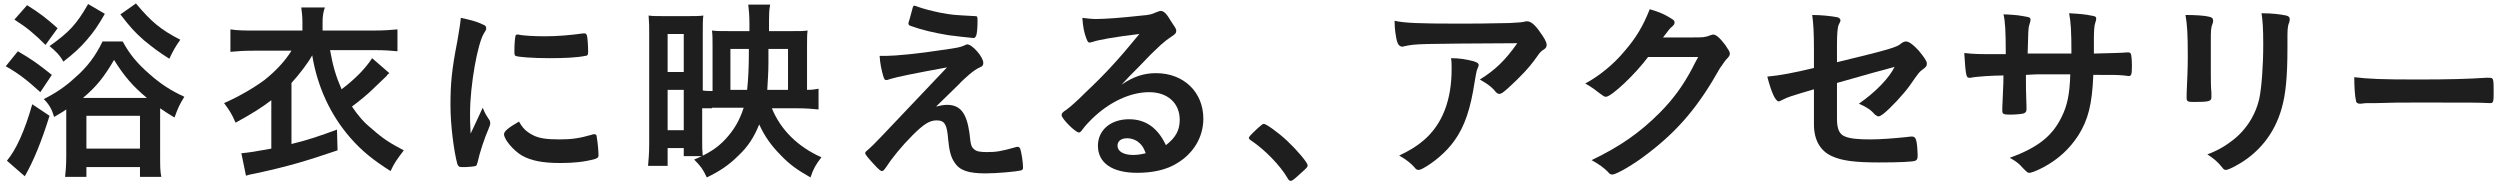
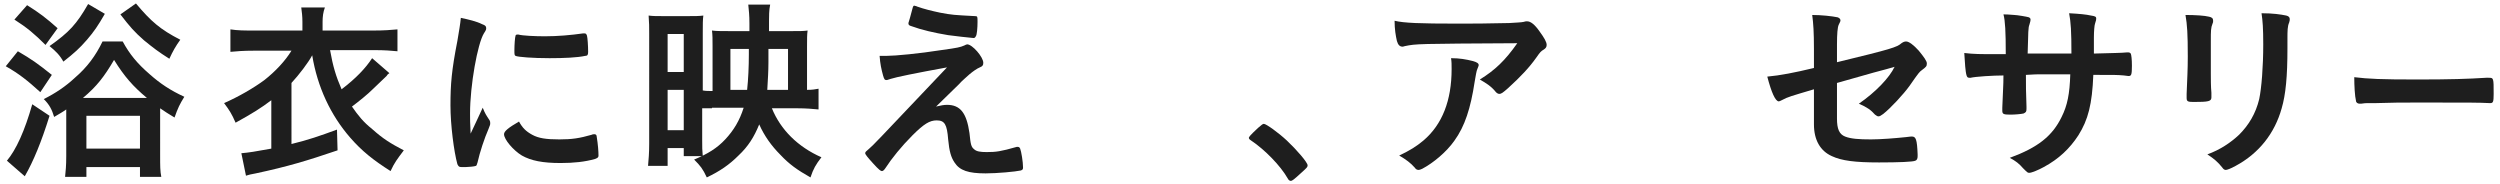
<svg xmlns="http://www.w3.org/2000/svg" version="1.1" id="レイヤー_1" x="0px" y="0px" viewBox="0 0 434 32" style="enable-background:new 0 0 434 32;" xml:space="preserve">
  <style type="text/css">
	.st0{fill:#1E1E1E;}
</style>
  <title>title_1a</title>
  <g>
    <path class="st0" d="M3.1,8.9C5.5,10.3,6.5,11,9,13l-2,3C4.8,14,3.3,12.8,1,11.5L3.1,8.9z M8.6,20.1C7.2,24.6,5.8,28,4.3,30.6   l-3.1-2.7c1.6-1.9,3.1-5.2,4.4-9.8L8.6,20.1z M4.7,0.9c2.1,1.3,3.4,2.3,5.3,4L7.9,7.8C6,5.9,4.7,4.8,2.5,3.4L4.7,0.9z M11.5,19.8   c0-0.4,0-0.4,0-0.8c-0.7,0.5-1.1,0.7-2.1,1.3C9,19,8.6,18.2,7.6,17.2c2-1,3.8-2.2,5.4-3.7c2.1-1.8,3.6-3.8,4.8-6.3h3.5   c1.2,2.2,2.5,3.8,4.7,5.7c1.8,1.6,3.6,2.8,6,3.9c-0.8,1.3-1.1,1.9-1.7,3.6c-1.2-0.7-1.6-1-2.5-1.6c0,0.6,0,0.6,0,0.9V27   c0,1.8,0,2.7,0.2,3.7h-3.7V29H15v1.7h-3.7c0.1-1,0.2-1.9,0.2-3.6V19.8z M18.2,2.4c-1.2,2.1-1.9,3.1-3.1,4.5   c-1.3,1.5-2.2,2.3-4.1,3.8C10.4,9.6,9.7,8.9,8.6,8c3.4-2.4,4.7-3.8,6.7-7.3L18.2,2.4z M25.5,17c-2.4-2-3.9-3.7-5.7-6.6   c-1.7,2.9-3,4.6-5.4,6.6H25.5z M15,25.8h9.3v-5.7H15V25.8z M23.6,0.6c2.6,3.1,4.2,4.5,7.7,6.3c-0.8,1.1-1.3,2-1.9,3.3   C27.5,9,26.6,8.3,25,7c-1.7-1.5-2.4-2.3-4.1-4.5L23.6,0.6z" />
    <path class="st0" d="M67.6,12.7c-0.3,0.2-0.3,0.2-0.5,0.5c-0.3,0.3-0.3,0.3-2.3,2.2c-1,1-2.5,2.2-3.7,3.1c1.1,1.6,2,2.7,3.5,3.9   c1.9,1.7,3.2,2.5,5.5,3.7c-1.2,1.6-1.6,2.1-2.3,3.6c-3-1.9-5-3.5-7-5.8c-3.4-3.9-5.7-8.8-6.6-14.3c-0.7,1.3-2.3,3.4-3.6,4.8V25   c2.9-0.7,4.9-1.4,7.9-2.5l0.1,3.6c-5.3,1.8-8.6,2.8-14.2,4c-1,0.2-1.1,0.2-1.7,0.4l-0.8-3.9c1.2-0.1,2.5-0.3,5.2-0.8v-8.4   c-1.7,1.3-3.3,2.3-6.2,3.9c-0.7-1.6-1.1-2.2-2-3.4c2.5-1.1,5.1-2.6,7-4c1.9-1.5,3.6-3.3,4.7-5.1h-6.5c-1.9,0-3,0.1-4.1,0.2V5.1   c1.3,0.2,2.4,0.2,4.1,0.2h8.4V3.8c0-1-0.1-1.7-0.2-2.5h4.1C56.1,2.1,56,2.9,56,3.8v1.5h8.9c1.8,0,3-0.1,4.1-0.2v3.8   c-1-0.1-2.2-0.2-4-0.2h-7.7c0.5,2.8,1,4.5,2,6.8c2.5-1.9,4.2-3.7,5.3-5.4L67.6,12.7z" />
    <path class="st0" d="M85,20.9c0.1,0.2,0.1,0.3,0.1,0.5c0,0.2,0,0.3-0.3,1c-0.7,1.6-1.5,4-1.9,5.8c-0.1,0.4-0.2,0.6-0.3,0.6   c-0.2,0.1-1.3,0.2-1.7,0.2c0,0-0.1,0-0.1,0c-0.2,0-0.4,0-0.7,0c-0.4,0-0.5-0.1-0.7-0.5c-0.6-2.2-1.2-6.8-1.2-10.2   c0-3.7,0.2-6.1,1.2-11.2c0.3-1.8,0.5-2.9,0.6-4c1.4,0.3,2.7,0.6,3.7,1.1c0.6,0.2,0.7,0.4,0.7,0.7c0,0.2,0,0.3-0.4,0.9   c-1.1,1.8-2.4,9-2.4,13.9c0,0.8,0,1.8,0.1,3.5c1-2.1,1.3-2.8,2.1-4.5C84.2,19.7,84.4,20,85,20.9z M92.4,23.4   c1.1,0.6,2.4,0.8,4.7,0.8c2.2,0,3.5-0.2,5.6-0.8c0.2-0.1,0.4-0.1,0.5-0.1c0.2,0,0.4,0.1,0.4,0.5c0.2,1.2,0.3,2.5,0.3,3.2   c0,0.3-0.1,0.4-0.6,0.6c-1.8,0.5-3.7,0.7-6,0.7c-3.1,0-5.1-0.4-6.7-1.3c-1.5-0.9-3.1-2.8-3.1-3.7c0-0.5,0.7-1.1,2.6-2.2   C90.7,22.2,91.3,22.8,92.4,23.4z M90,6c0.7,0.2,2.9,0.3,4.6,0.3c2.2,0,4.5-0.2,6.6-0.5c0.2,0,0.2,0,0.3,0c0.2,0,0.3,0.1,0.4,0.4   c0.1,0.3,0.2,1.8,0.2,2.8c0,0.5-0.1,0.7-0.5,0.7c-1.4,0.3-3.7,0.4-6.2,0.4c-2.9,0-5.5-0.2-5.9-0.4c-0.2-0.1-0.2-0.3-0.2-1   c0-0.9,0.1-2.3,0.2-2.5c0-0.1,0.1-0.2,0.3-0.2C89.9,6,89.9,6,90,6z" />
    <path class="st0" d="M123.6,18.8c-0.4,0-0.5,0-1.7,0v5.6c0,1.2,0,1.6,0.1,2.7h-3.3v-1.4h-2.8v3.1h-3.4c0.1-1.1,0.2-2.2,0.2-3.9V5.9   c0-1.2,0-2-0.1-3.2c0.7,0.1,1.4,0.1,2.7,0.1h3.9c1.5,0,2.1,0,2.9-0.1c-0.1,0.7-0.1,1.5-0.1,3v10c0.5,0.1,1,0.1,1.7,0.1V8   c0-1.2,0-1.9-0.1-2.7c0.7,0.1,1.5,0.1,2.8,0.1h3.7V4.1c0-1.5-0.1-2.3-0.2-3.3h3.8c-0.2,1.1-0.2,1.4-0.2,4.6h4.1   c1.3,0,1.9,0,2.6-0.1c-0.1,0.7-0.1,1.4-0.1,2.8v7.5c1,0,1.4-0.1,2-0.2V19c-1-0.1-2.2-0.2-3.6-0.2H134c1.5,3.7,4.5,6.7,8.6,8.5   c-1,1.3-1.4,2-1.9,3.5c-2.3-1.3-3.7-2.3-5.2-3.9c-1.6-1.6-2.8-3.3-3.7-5.3c-0.9,2.2-1.9,3.8-3.6,5.4c-1.6,1.6-3.2,2.7-5.5,3.8   c-0.7-1.5-1.1-2-2.2-3.1c2.4-1,4-2,5.4-3.5c1.5-1.6,2.5-3.3,3.2-5.5H123.6z M115.9,12.5h2.8V5.9h-2.8V12.5z M115.9,22.6h2.8v-7   h-2.8V22.6z M129.7,15.6c0.2-1.8,0.3-4.1,0.3-6.1v-1h-3.2v7.1H129.7z M136.8,15.6V8.5h-3.4l0,2.3c0,1.6-0.1,3-0.2,4.8H136.8z" />
    <path class="st0" d="M162.5,18.5c0.8-0.2,1.4-0.3,1.9-0.3c2.3,0,3.4,1.4,3.9,4.9c0.2,2,0.3,2.4,0.8,2.8c0.4,0.4,1.1,0.5,2.2,0.5   c1.6,0,2.4-0.1,5.2-0.9c0.1,0,0.2,0,0.2,0c0.2,0,0.3,0.1,0.4,0.3c0.2,0.5,0.5,2.3,0.5,3.3c0,0.3-0.1,0.4-0.4,0.5   c-0.9,0.2-4.1,0.5-6.1,0.5c-3,0-4.5-0.5-5.4-1.9c-0.6-0.9-0.9-1.9-1.1-4c-0.2-2.6-0.6-3.3-2-3.3c-1.2,0-2.2,0.6-4.2,2.6   c-1.9,1.9-3.6,4-4.7,5.7c-0.2,0.3-0.4,0.5-0.6,0.5c-0.2,0-0.5-0.2-1.5-1.3c-1-1.1-1.4-1.6-1.4-1.8c0-0.2,0.1-0.3,0.7-0.8   c0.8-0.7,0.8-0.7,13.5-14.1c-5.5,1-8.9,1.7-9.8,2c-0.4,0.1-0.5,0.2-0.7,0.2c-0.3,0-0.4-0.1-0.6-0.8c-0.3-1.1-0.5-2-0.6-3.4   c0.7,0,1,0,1.2,0c1.5,0,5.7-0.4,9.5-1c2.9-0.4,3.3-0.5,4-0.8c0.2-0.1,0.4-0.2,0.5-0.2c0.9,0,2.8,2.2,2.8,3.2c0,0.4-0.1,0.6-0.6,0.8   c-0.5,0.2-1.2,0.7-1.8,1.2c-0.3,0.3-1.4,1.2-1.8,1.7L162.5,18.5z M158.4,1.5c0.1-0.4,0.2-0.6,0.4-0.5s0.3,0,0.3,0.1   c1.4,0.5,2.7,0.8,4.1,1.1c2.1,0.4,2.4,0.4,6.1,0.6c0.4,0,0.4,0.1,0.4,1c0,1-0.1,2.3-0.3,2.5c-0.1,0.2-0.2,0.3-0.4,0.3   s-3.8-0.4-4.4-0.5c-2.4-0.4-4.6-0.9-6.5-1.6c-0.3-0.1-0.4-0.2-0.4-0.5C157.8,3.7,158.1,2.7,158.4,1.5z" />
-     <path class="st0" d="M200.7,12.7c4.8,0,8.2,3.3,8.2,7.9c0,3.2-1.7,6-4.5,7.7c-1.9,1.2-4.3,1.7-7,1.7c-4.3,0-6.8-1.7-6.8-4.7   c0-2.7,2.2-4.6,5.4-4.6c2.9,0,5,1.5,6.4,4.5c1.7-1.3,2.4-2.6,2.4-4.4c0-2.9-2.1-4.8-5.3-4.8c-3.3,0-6.9,1.7-9.9,4.6   c-0.5,0.5-1.1,1.1-1.7,1.9c-0.2,0.3-0.4,0.5-0.6,0.5c-0.6,0-3-2.4-3-3c0-0.3,0.1-0.5,0.9-1c0.8-0.6,1.9-1.6,3.3-3   c3.3-3.1,5.7-5.7,9.3-10.1c-4.2,0.5-7.1,1-8.2,1.4c-0.2,0-0.3,0.1-0.4,0.1c-0.3,0-0.4-0.2-0.6-0.7c-0.4-1-0.6-2.1-0.7-3.6   c0.9,0.1,1.6,0.2,2.3,0.2c1.6,0,4.4-0.2,8-0.6c1.3-0.1,1.7-0.2,2.6-0.6c0.3-0.1,0.5-0.2,0.7-0.2c0.5,0,1,0.4,1.8,1.8   c0.6,0.9,0.9,1.3,0.9,1.6c0,0.4-0.1,0.6-0.9,1.1c-0.6,0.4-1,0.7-1.8,1.4c-1.7,1.6-1.7,1.6-3.8,3.8c-1.5,1.5-1.7,1.7-3,3.1   C196.9,13.2,198.7,12.7,200.7,12.7z M197.4,24.5c-0.5-0.3-1.1-0.5-1.7-0.5c-1.1,0-1.7,0.5-1.7,1.3c0,1,1.1,1.6,2.7,1.6   c0.7,0,1.4-0.1,2.2-0.3C198.5,25.5,198.1,25,197.4,24.5z" />
    <path class="st0" d="M218.4,22.2c0.6-0.5,0.8-0.7,1-0.7c0.4,0,2.5,1.5,4,2.9c1.7,1.6,3.6,3.8,3.6,4.3c0,0.3-0.1,0.4-1.1,1.3   c-1.3,1.2-1.6,1.4-1.8,1.4c-0.2,0-0.4-0.1-0.6-0.5c-1.2-2.1-3.9-4.9-6.3-6.5c-0.3-0.2-0.4-0.3-0.4-0.5   C216.9,23.7,216.9,23.6,218.4,22.2z" />
    <path class="st0" d="M252.9,4.1c2.8,0,5,0,9.1-0.1c1.5-0.1,2-0.1,2.5-0.2c0.3-0.1,0.4-0.1,0.6-0.1c0.6,0,1.3,0.5,2.2,1.8   c0.8,1.1,1.2,1.8,1.2,2.3c0,0.4-0.2,0.6-0.5,0.8c-0.5,0.3-0.6,0.4-1.3,1.4c-1.2,1.7-2.7,3.3-4.9,5.3c-0.9,0.8-1.2,1-1.5,1   c-0.2,0-0.4-0.1-0.6-0.3c-0.8-1-1.6-1.5-2.8-2.2c2.6-1.6,4.4-3.3,6.5-6.3c-17.5,0.1-17.5,0.1-19.5,0.5c-0.3,0.1-0.4,0.1-0.4,0.1   c-0.5,0-0.8-0.3-1-1c-0.2-0.9-0.4-2-0.4-3.5C243.7,4,246.6,4.1,252.9,4.1z M255.7,10.6c0.7,0.2,1,0.4,1,0.7c0,0.1,0,0.1-0.2,0.6   c-0.2,0.4-0.3,1.2-0.5,2.3c-0.7,4.6-1.7,7.7-3.5,10.2c-1.4,2-3.7,3.9-5.6,4.9c-0.2,0.1-0.5,0.2-0.6,0.2c-0.3,0-0.5-0.1-0.7-0.4   c-0.7-0.8-1.5-1.4-2.7-2.1c1.9-0.9,3-1.6,4.2-2.6c3.3-2.8,4.9-7,4.9-12.4c0-0.8,0-1.3-0.1-1.9C253.4,10.1,254.5,10.3,255.7,10.6z" />
-     <path class="st0" d="M286.1,9.9c-2.3,3.1-6.4,6.9-7.3,6.9c-0.3,0-0.4-0.1-1.1-0.6c-0.5-0.4-1.4-1.1-2.5-1.7   c2.4-1.3,4.9-3.3,6.8-5.6c2-2.3,3.2-4.3,4.4-7.3c1.7,0.5,2.6,0.9,3.7,1.6c0.5,0.3,0.6,0.4,0.6,0.7c0,0.3-0.1,0.4-0.4,0.7   c-0.3,0.2-0.7,0.7-1.6,1.9l5.1,0c1.8,0,2.2,0,3.2-0.4c0.1,0,0.2-0.1,0.4-0.1c0.5,0,1.1,0.5,2.1,1.8c0.6,0.9,0.8,1.2,0.8,1.5   s-0.1,0.5-0.6,1c-0.3,0.3-0.7,1-1.1,1.5c-3.7,6.6-7.2,10.8-12.6,14.9c-2.3,1.8-5.4,3.6-6.1,3.6c-0.3,0-0.5-0.1-0.8-0.5   c-0.6-0.6-1.5-1.3-2.8-2c5-2.4,8.4-4.8,11.8-8.2c2.4-2.4,4.1-4.8,5.6-7.6c0.3-0.6,0.5-1,1.1-2.1L286.1,9.9z" />
    <path class="st0" d="M318.9,10.8c9.5-2.3,10.4-2.6,11.2-3.3c0.3-0.2,0.5-0.3,0.8-0.3c0.5,0,1.3,0.6,2.2,1.6   c0.9,1.1,1.4,1.8,1.4,2.2c0,0.5-0.1,0.6-0.9,1.2c-0.4,0.3-0.5,0.4-2.1,2.7c-1,1.4-3.3,3.9-4.6,4.9c-0.4,0.3-0.6,0.4-0.8,0.4   c-0.2,0-0.3-0.1-0.6-0.3c-0.7-0.8-1.4-1.3-2.8-1.9c2.9-2,5.3-4.5,6.2-6.4l-1.4,0.4c-0.1,0-3,0.8-8.6,2.4v6.2c0,1.8,0.4,2.7,1.4,3.1   c1,0.4,2.4,0.5,4.5,0.5c1.7,0,4.2-0.2,6.1-0.4c0.7-0.1,0.9-0.1,1-0.1c0.7,0,0.9,0.5,1,3.1c0,0.1,0,0.2,0,0.2c0,0.1,0,0.1,0,0.1   c0,0.4-0.1,0.7-0.4,0.8c-0.4,0.2-2.9,0.3-6.3,0.3c-4.2,0-6.5-0.3-8.2-1.1c-2-0.9-3.1-2.8-3.1-5.5v-6.1c-4,1.2-4.5,1.3-5.6,1.9   c-0.2,0.1-0.4,0.2-0.5,0.2c-0.6,0-1.3-1.6-2-4.3c2.2-0.2,4.8-0.7,8.1-1.5V8.5c0-2.9-0.1-4.4-0.3-5.9c1.6,0,3.4,0.2,4.4,0.4   c0.3,0.1,0.5,0.3,0.5,0.5s0,0.2-0.3,0.8c-0.2,0.4-0.3,1.6-0.3,3.4V10.8z" />
    <path class="st0" d="M348.2,9.3c0-3.8-0.1-5.7-0.4-6.8c0.6,0,0.6,0,1.9,0.1c0.4,0,2.2,0.3,2.5,0.4c0.2,0.1,0.3,0.2,0.3,0.4   c0,0.2,0,0.2-0.2,0.9c-0.2,0.5-0.2,1.2-0.3,5c0.9,0,3.4,0,7.6,0c0-3.9-0.1-5.4-0.4-7c1.8,0.1,2.9,0.2,3.8,0.4   c0.7,0.1,0.9,0.2,0.9,0.5c0,0.2,0,0.3-0.2,0.9c-0.1,0.2-0.2,1.3-0.2,2.4c0,0.7,0,2,0,2.4c0,0.2,0,0.2,0,0.4   c3.4-0.1,4.7-0.1,5.7-0.2c0.1,0,0.2,0,0.3,0c0.2,0,0.3,0.1,0.4,0.2c0.1,0.2,0.2,1,0.2,2.1c0,1.6-0.1,1.8-0.6,1.8   c-0.1,0-0.1,0-0.8-0.1c-1.2-0.1-1.4-0.1-5.3-0.1c-0.2,5.1-0.9,7.8-2.6,10.5c-1.5,2.3-3.4,4.1-6,5.5c-0.9,0.5-2.1,1-2.5,1   c-0.3,0-0.3,0-1.1-0.8c-0.7-0.8-1.2-1.2-2.3-1.8c4.9-1.8,7.4-3.8,9-7.1c1-2,1.4-4,1.5-7.4c-0.8,0-1,0-2.2,0c-0.3,0-1.3,0-2.7,0   c-0.6,0-1.5,0-2.8,0.1c0,2.4,0,2.4,0.1,5.5c0,0.1,0,0.4,0,0.4c0,0.5-0.1,0.6-0.5,0.8c-0.4,0.1-1.5,0.2-2.3,0.2   c-1.2,0-1.4-0.1-1.4-0.7c0-0.1,0-0.3,0-0.5c0.1-3.1,0.2-3.6,0.2-5.6c-1.8,0-4.9,0.2-5.7,0.4c-0.1,0-0.1,0-0.2,0   c-0.3,0-0.4-0.1-0.5-0.4c-0.2-0.6-0.3-2.2-0.4-3.9c1.7,0.2,2.7,0.2,5.5,0.2H348.2z" />
    <path class="st0" d="M383.8,12.8c0,0.8,0,2.3,0.1,3.3c0,0.3,0,0.7,0,0.8c0,0.7-0.5,0.8-3.1,0.8c-1,0-1.2-0.1-1.2-0.7   c0-0.1,0-0.4,0-0.7c0.1-2.7,0.2-4.1,0.2-6.5c0-3.9-0.1-5.5-0.4-7.2c1.7,0,3.3,0.1,4.1,0.3c0.5,0.1,0.7,0.3,0.7,0.7   c0,0.2,0,0.3-0.1,0.5c-0.3,0.7-0.3,1.3-0.3,3V12.8z M397.1,8.4c0,4.9-0.3,8-1,10.4c-1.2,4.3-3.9,7.8-8,10c-0.9,0.5-1.5,0.7-1.7,0.7   c-0.2,0-0.4-0.1-0.6-0.4c-0.8-1-1.4-1.5-2.6-2.3c2.2-0.8,4-2,5.5-3.4c1.7-1.7,2.9-3.7,3.5-6.2c0.4-1.9,0.7-5.6,0.7-9.5   c0-2.8-0.1-4.1-0.3-5.4c2,0,3.3,0.2,4.3,0.4c0.4,0.1,0.6,0.3,0.6,0.6c0,0.2,0,0.3-0.1,0.6c-0.3,0.7-0.3,1.4-0.3,3V8.4z" />
    <path class="st0" d="M419.7,13.8c5.6,0,8.8-0.1,11.9-0.3c0.1,0,0.3,0,0.4,0c0.9,0,0.9,0,0.9,2.8c0,1.4-0.1,1.6-0.6,1.6   c0,0-0.1,0-0.1,0c-2-0.1-3.2-0.1-12-0.1c-3.2,0-4.9,0-7.7,0.1c-0.2,0-0.5,0-0.9,0c-1,0-1.1,0-1.7,0.1c-0.2,0-0.3,0-0.3,0   c-0.3,0-0.6-0.2-0.6-0.5c-0.2-0.8-0.3-2.6-0.3-4.1C411.2,13.7,413.3,13.8,419.7,13.8z" />
  </g>
</svg>